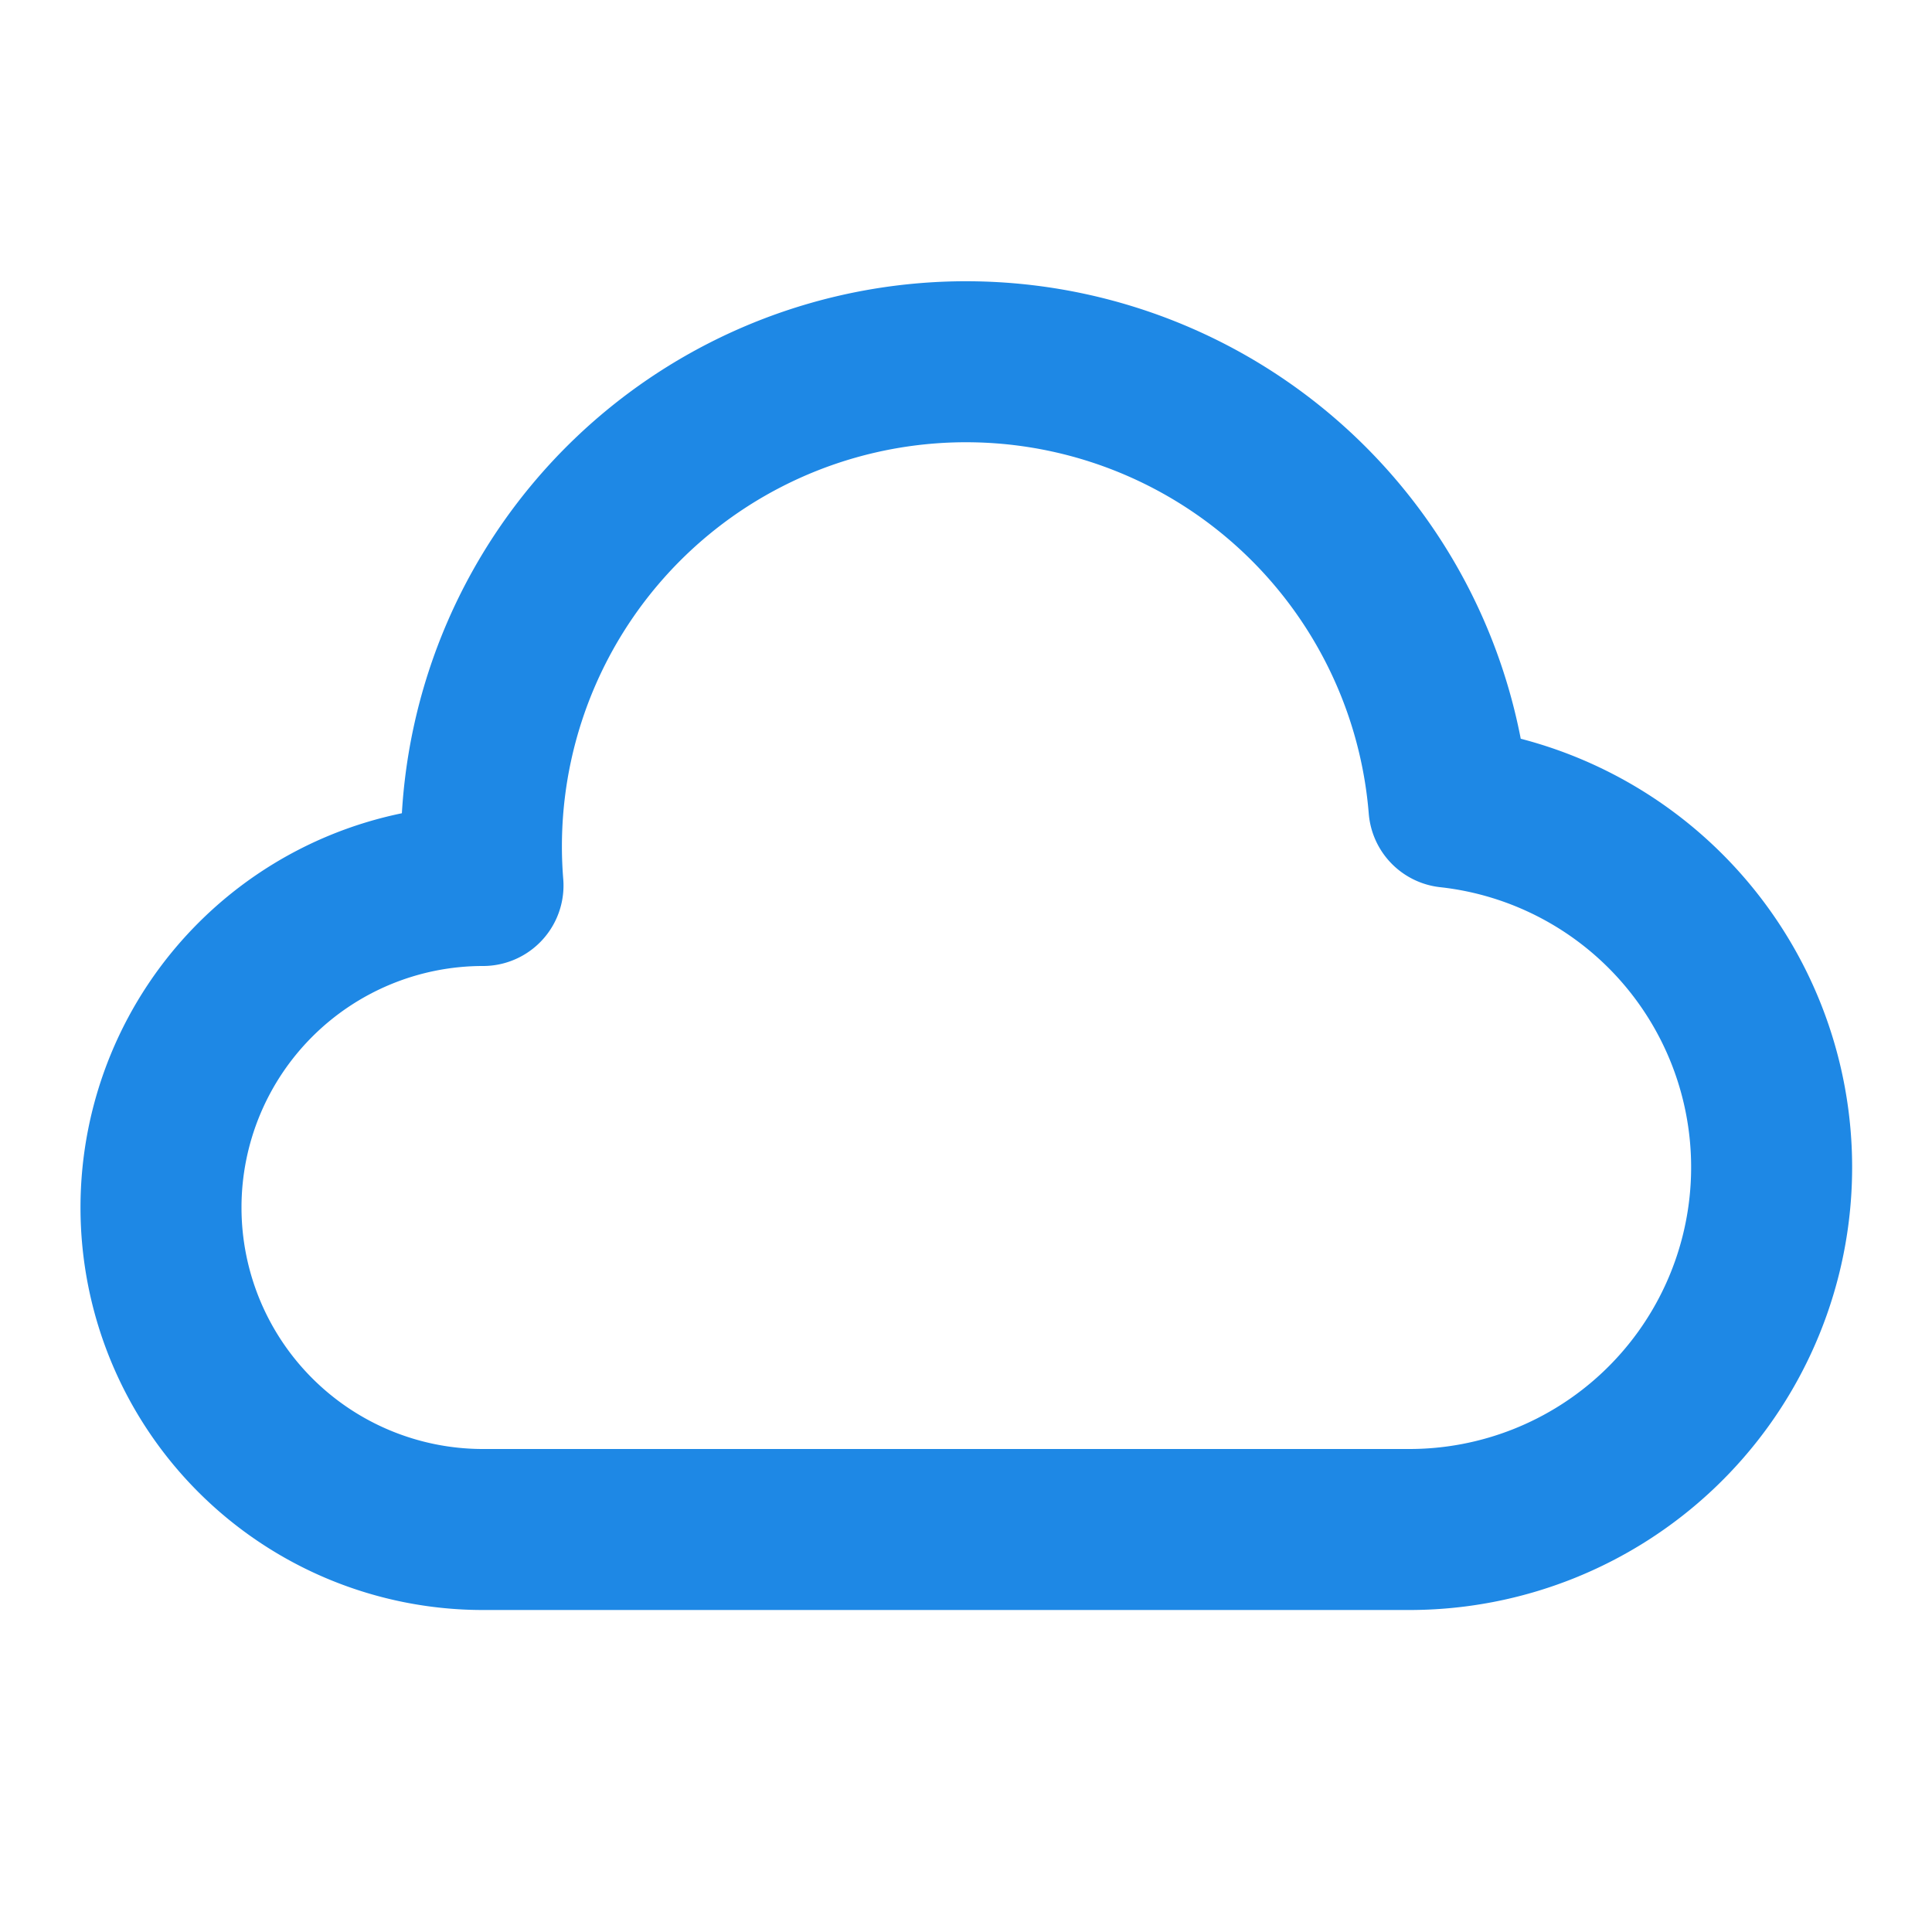
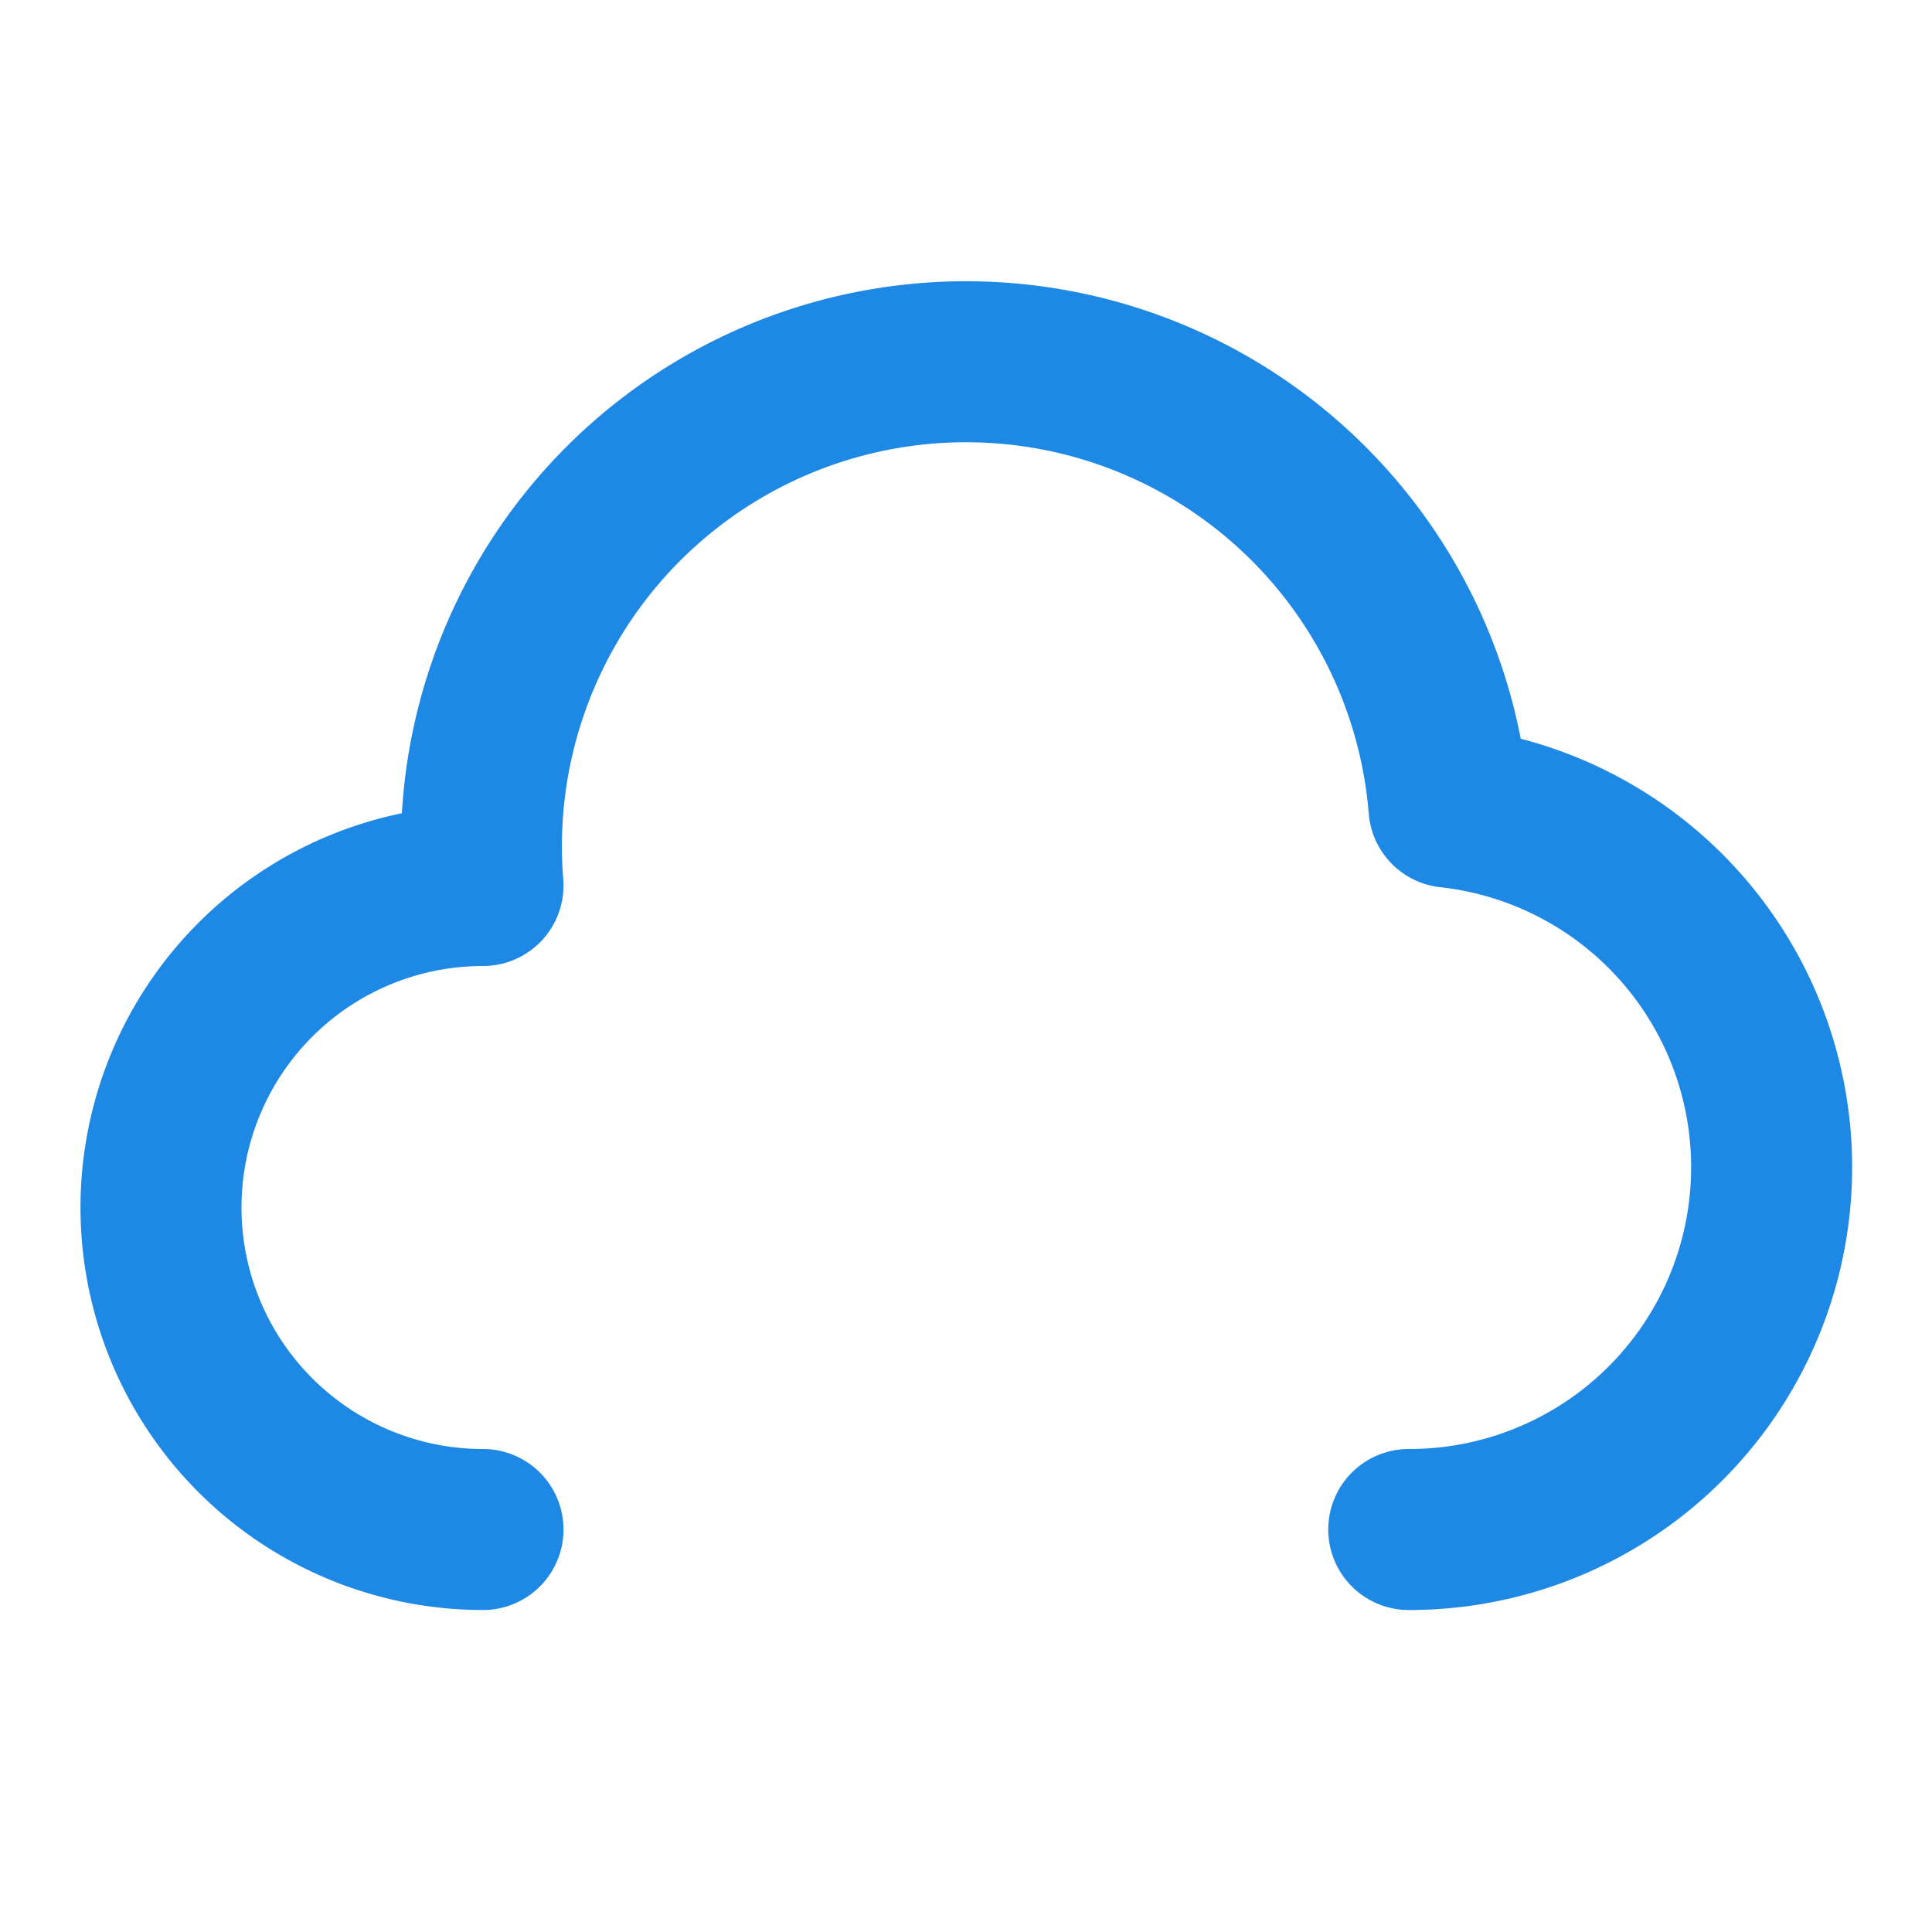
<svg xmlns="http://www.w3.org/2000/svg" width="64" height="64" viewBox="0 0 24 24" fill="none" stroke="#1e88e5" stroke-width="2" stroke-linecap="round" stroke-linejoin="round">
-   <path d="M17.5 19a4.5 4.5 0 0 0 .5-8.973A6 6 0 0 0 6 11a4 4 0 0 0 0 8Z" />
+   <path d="M17.5 19a4.5 4.5 0 0 0 .5-8.973A6 6 0 0 0 6 11a4 4 0 0 0 0 8" />
</svg>